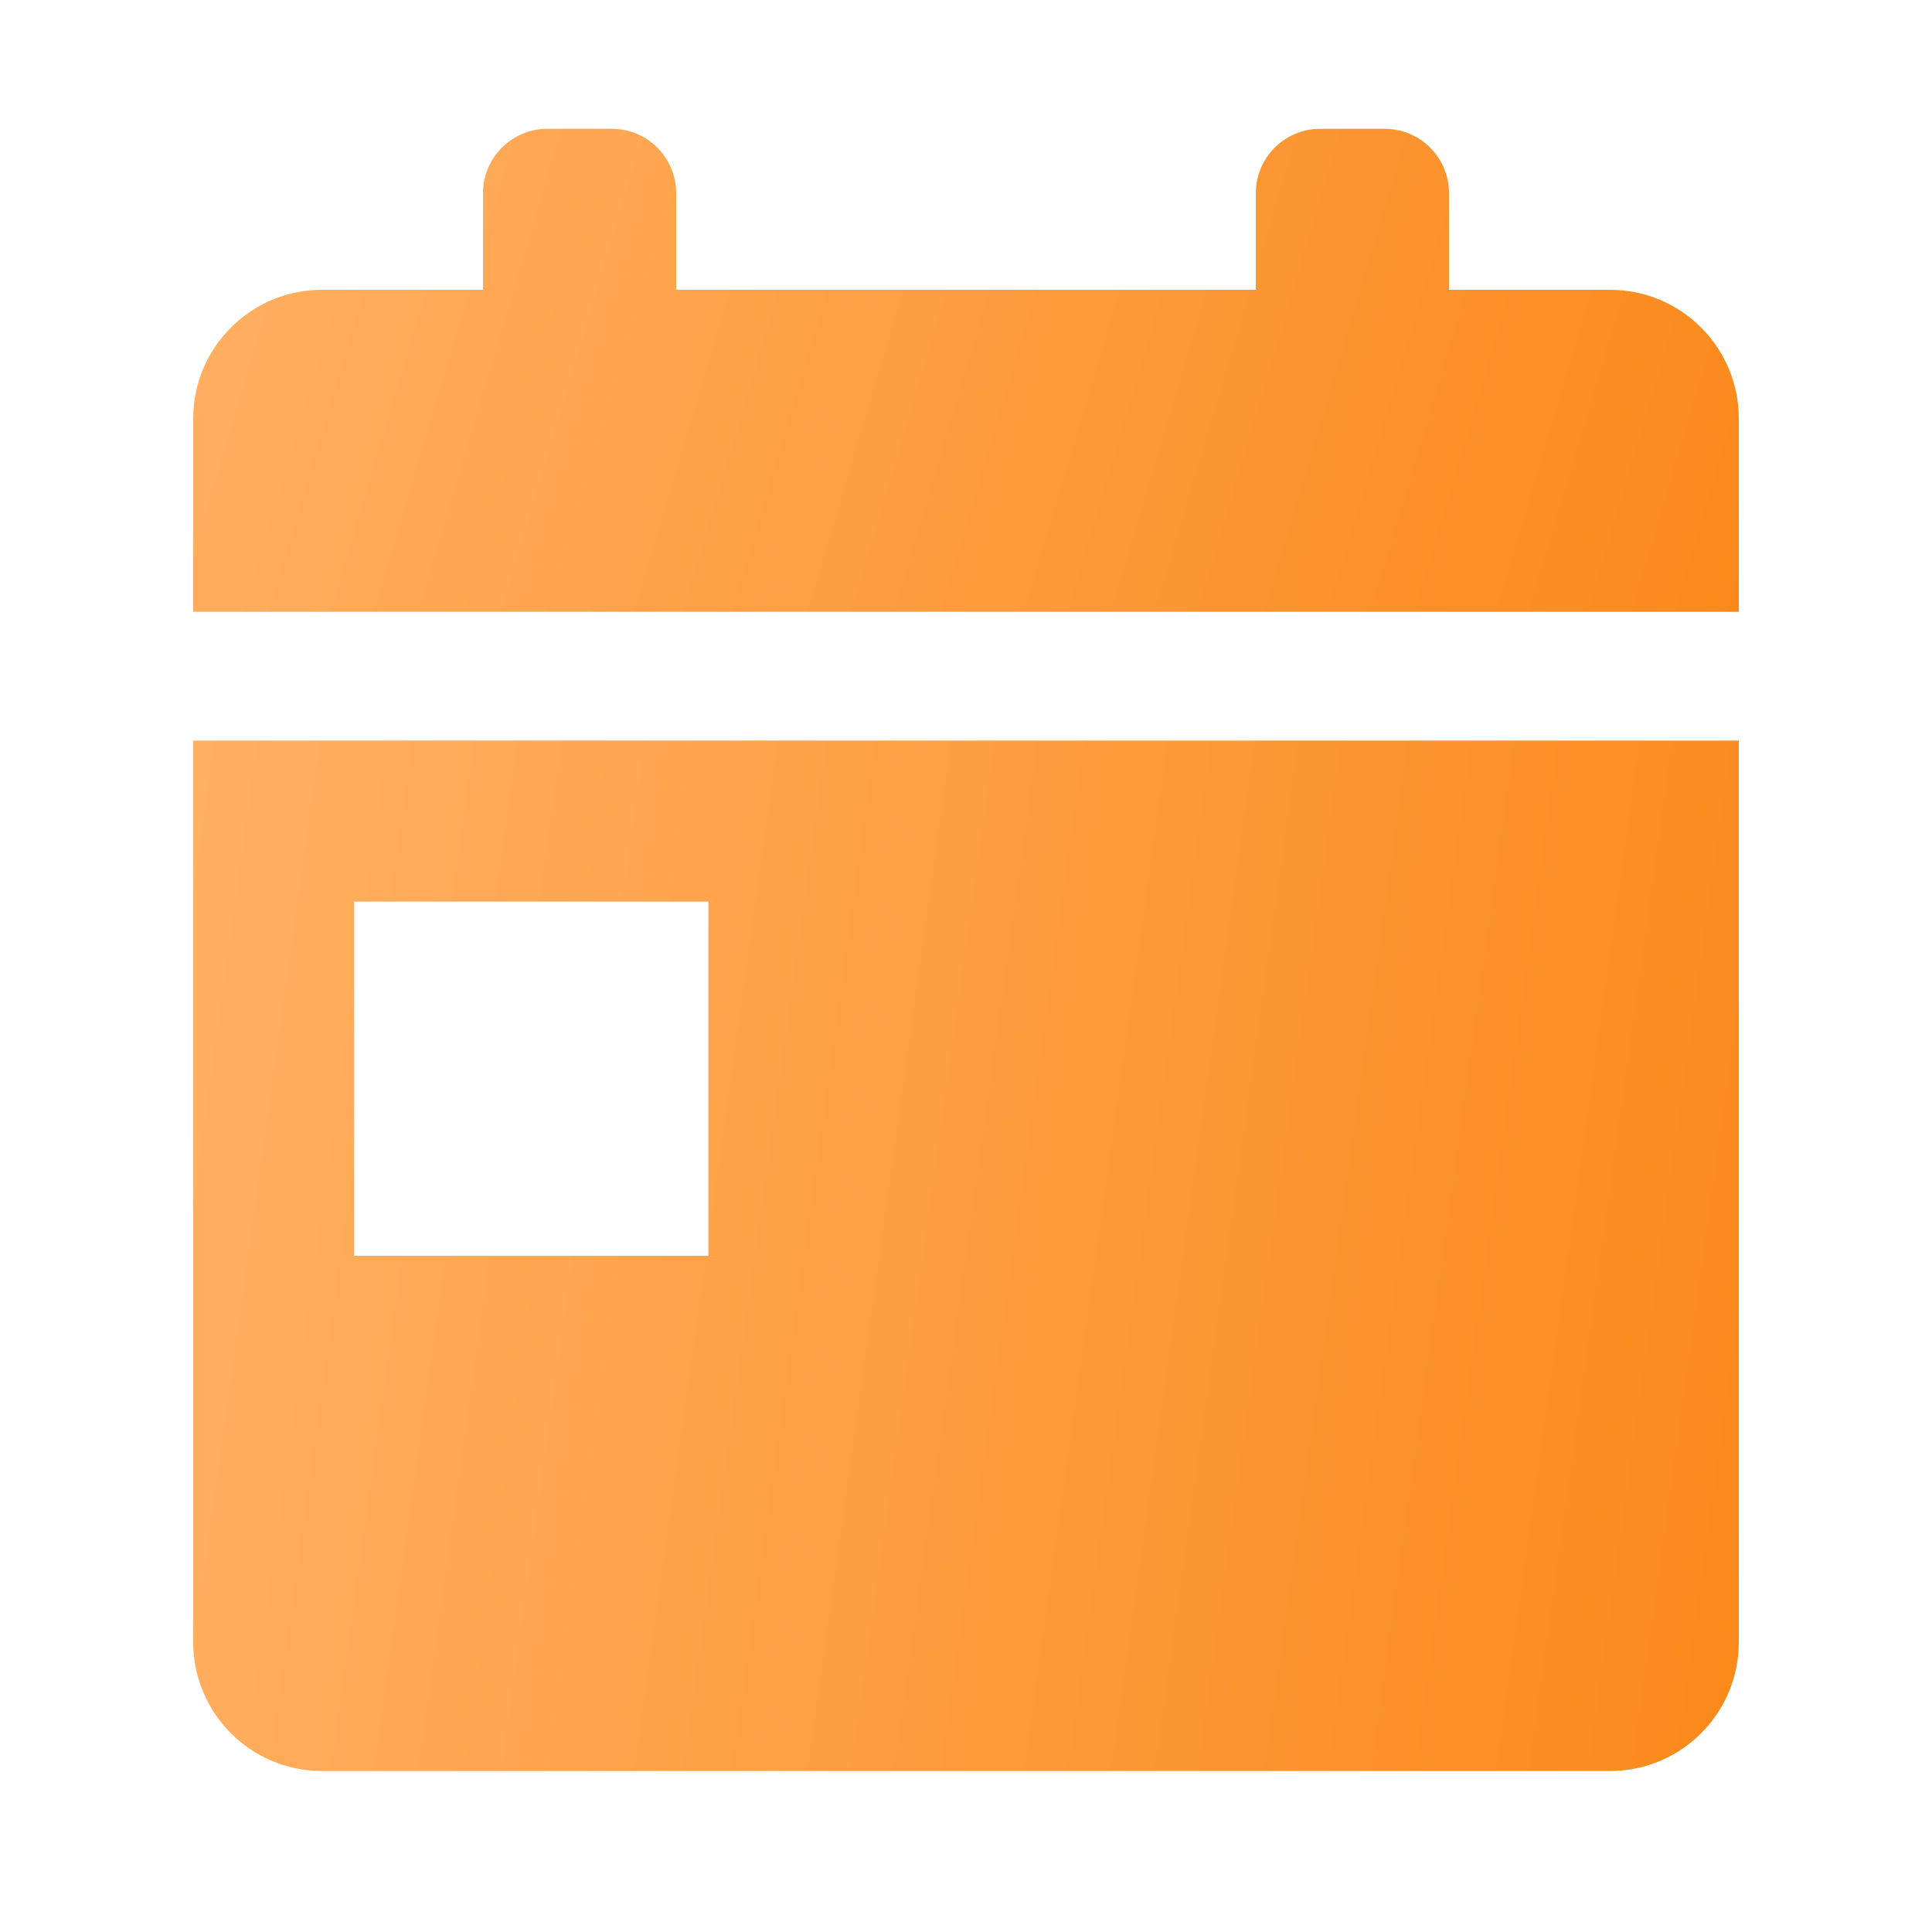
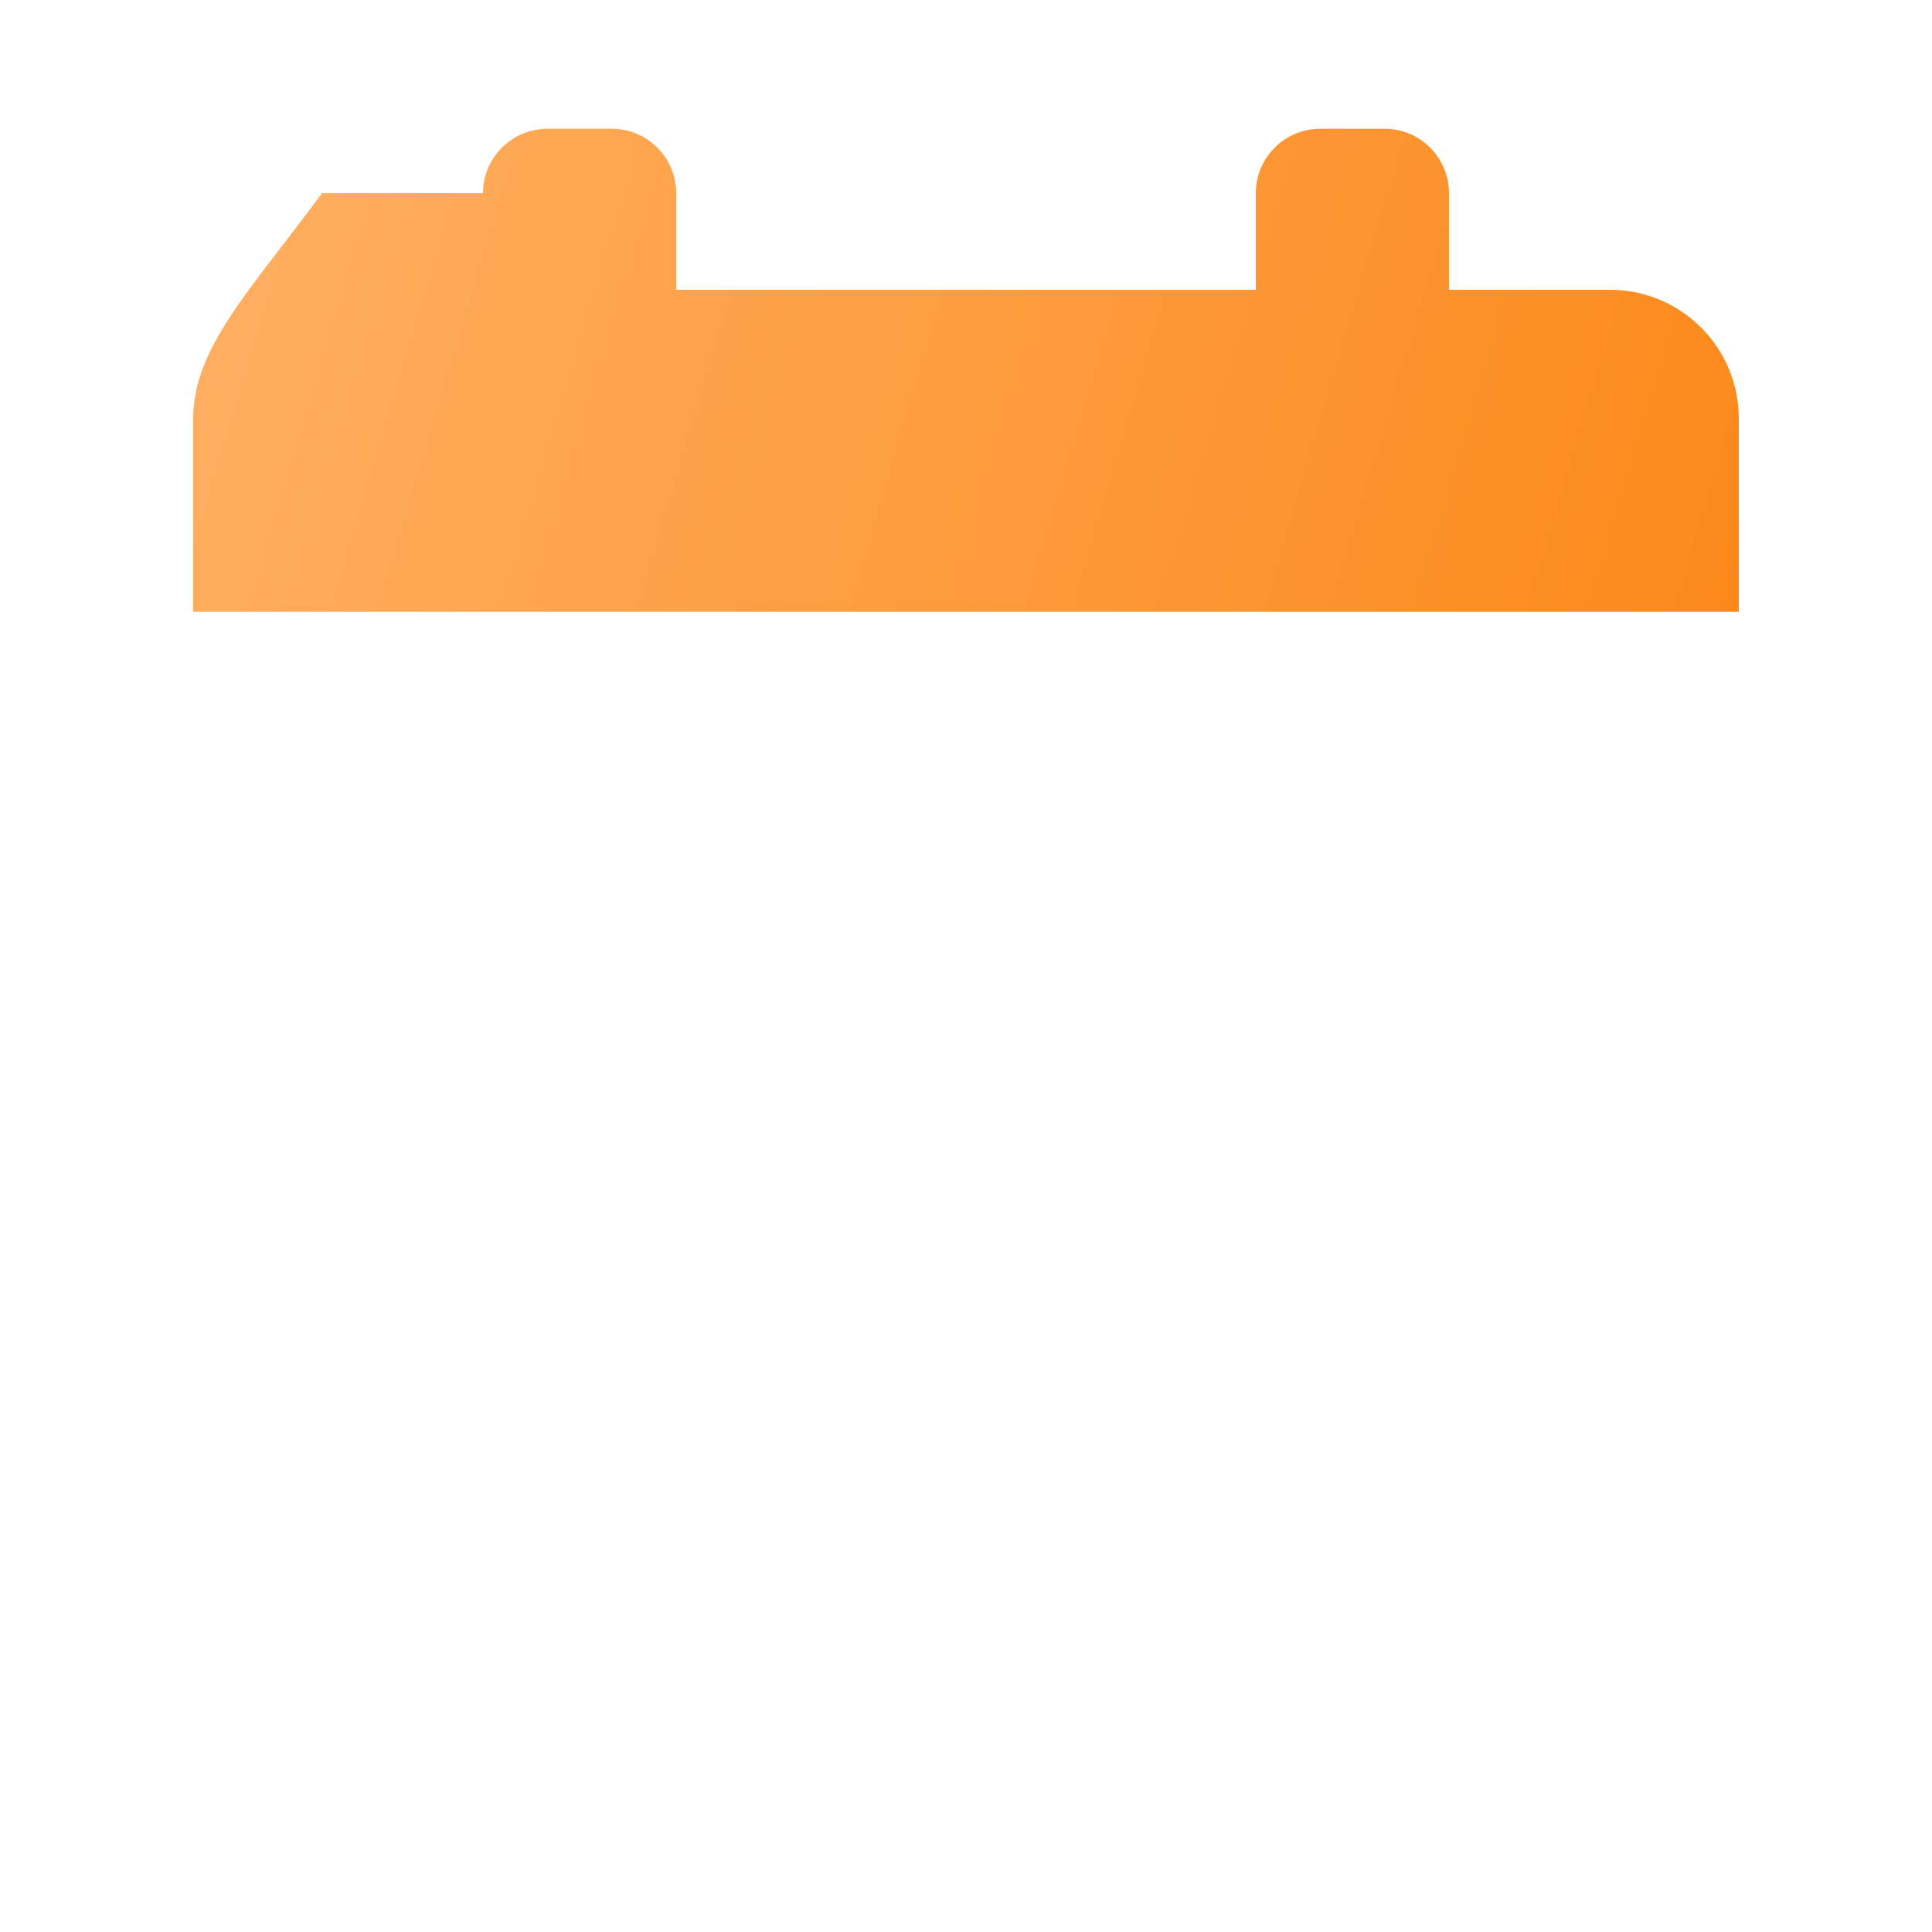
<svg xmlns="http://www.w3.org/2000/svg" width="30" height="30" viewBox="0 0 30 30" fill="none">
-   <path d="M25 4.5H22.5V3C22.5 2.448 22.052 2 21.5 2H20.5C19.948 2 19.5 2.448 19.5 3V4.5H10.5V3C10.5 2.448 10.052 2 9.5 2H8.5C7.948 2 7.5 2.448 7.5 3V4.5H5C3.896 4.5 3 5.396 3 6.5V9.5H27V6.5C27 5.396 26.105 4.5 25 4.5Z" fill="url(#paint0_linear_1829_93)" />
-   <path d="M3 11.5V25.5C3 26.605 3.896 27.5 5 27.5H25C26.105 27.5 27 26.605 27 25.5V11.5H3ZM11 14V19.5H5.5V14H11Z" fill="url(#paint1_linear_1829_93)" />
+   <path d="M25 4.5H22.5V3C22.5 2.448 22.052 2 21.5 2H20.5C19.948 2 19.5 2.448 19.5 3V4.5H10.5V3C10.5 2.448 10.052 2 9.5 2H8.5C7.948 2 7.5 2.448 7.5 3H5C3.896 4.5 3 5.396 3 6.5V9.5H27V6.5C27 5.396 26.105 4.5 25 4.5Z" fill="url(#paint0_linear_1829_93)" />
  <defs>
    <linearGradient id="paint0_linear_1829_93" x1="3" y1="2" x2="27.098" y2="9.172" gradientUnits="userSpaceOnUse">
      <stop stop-color="#FFB063" />
      <stop offset="1" stop-color="#FB891A" />
    </linearGradient>
    <linearGradient id="paint1_linear_1829_93" x1="3" y1="11.5" x2="28.731" y2="15.09" gradientUnits="userSpaceOnUse">
      <stop stop-color="#FFB063" />
      <stop offset="1" stop-color="#FB891A" />
    </linearGradient>
  </defs>
</svg>